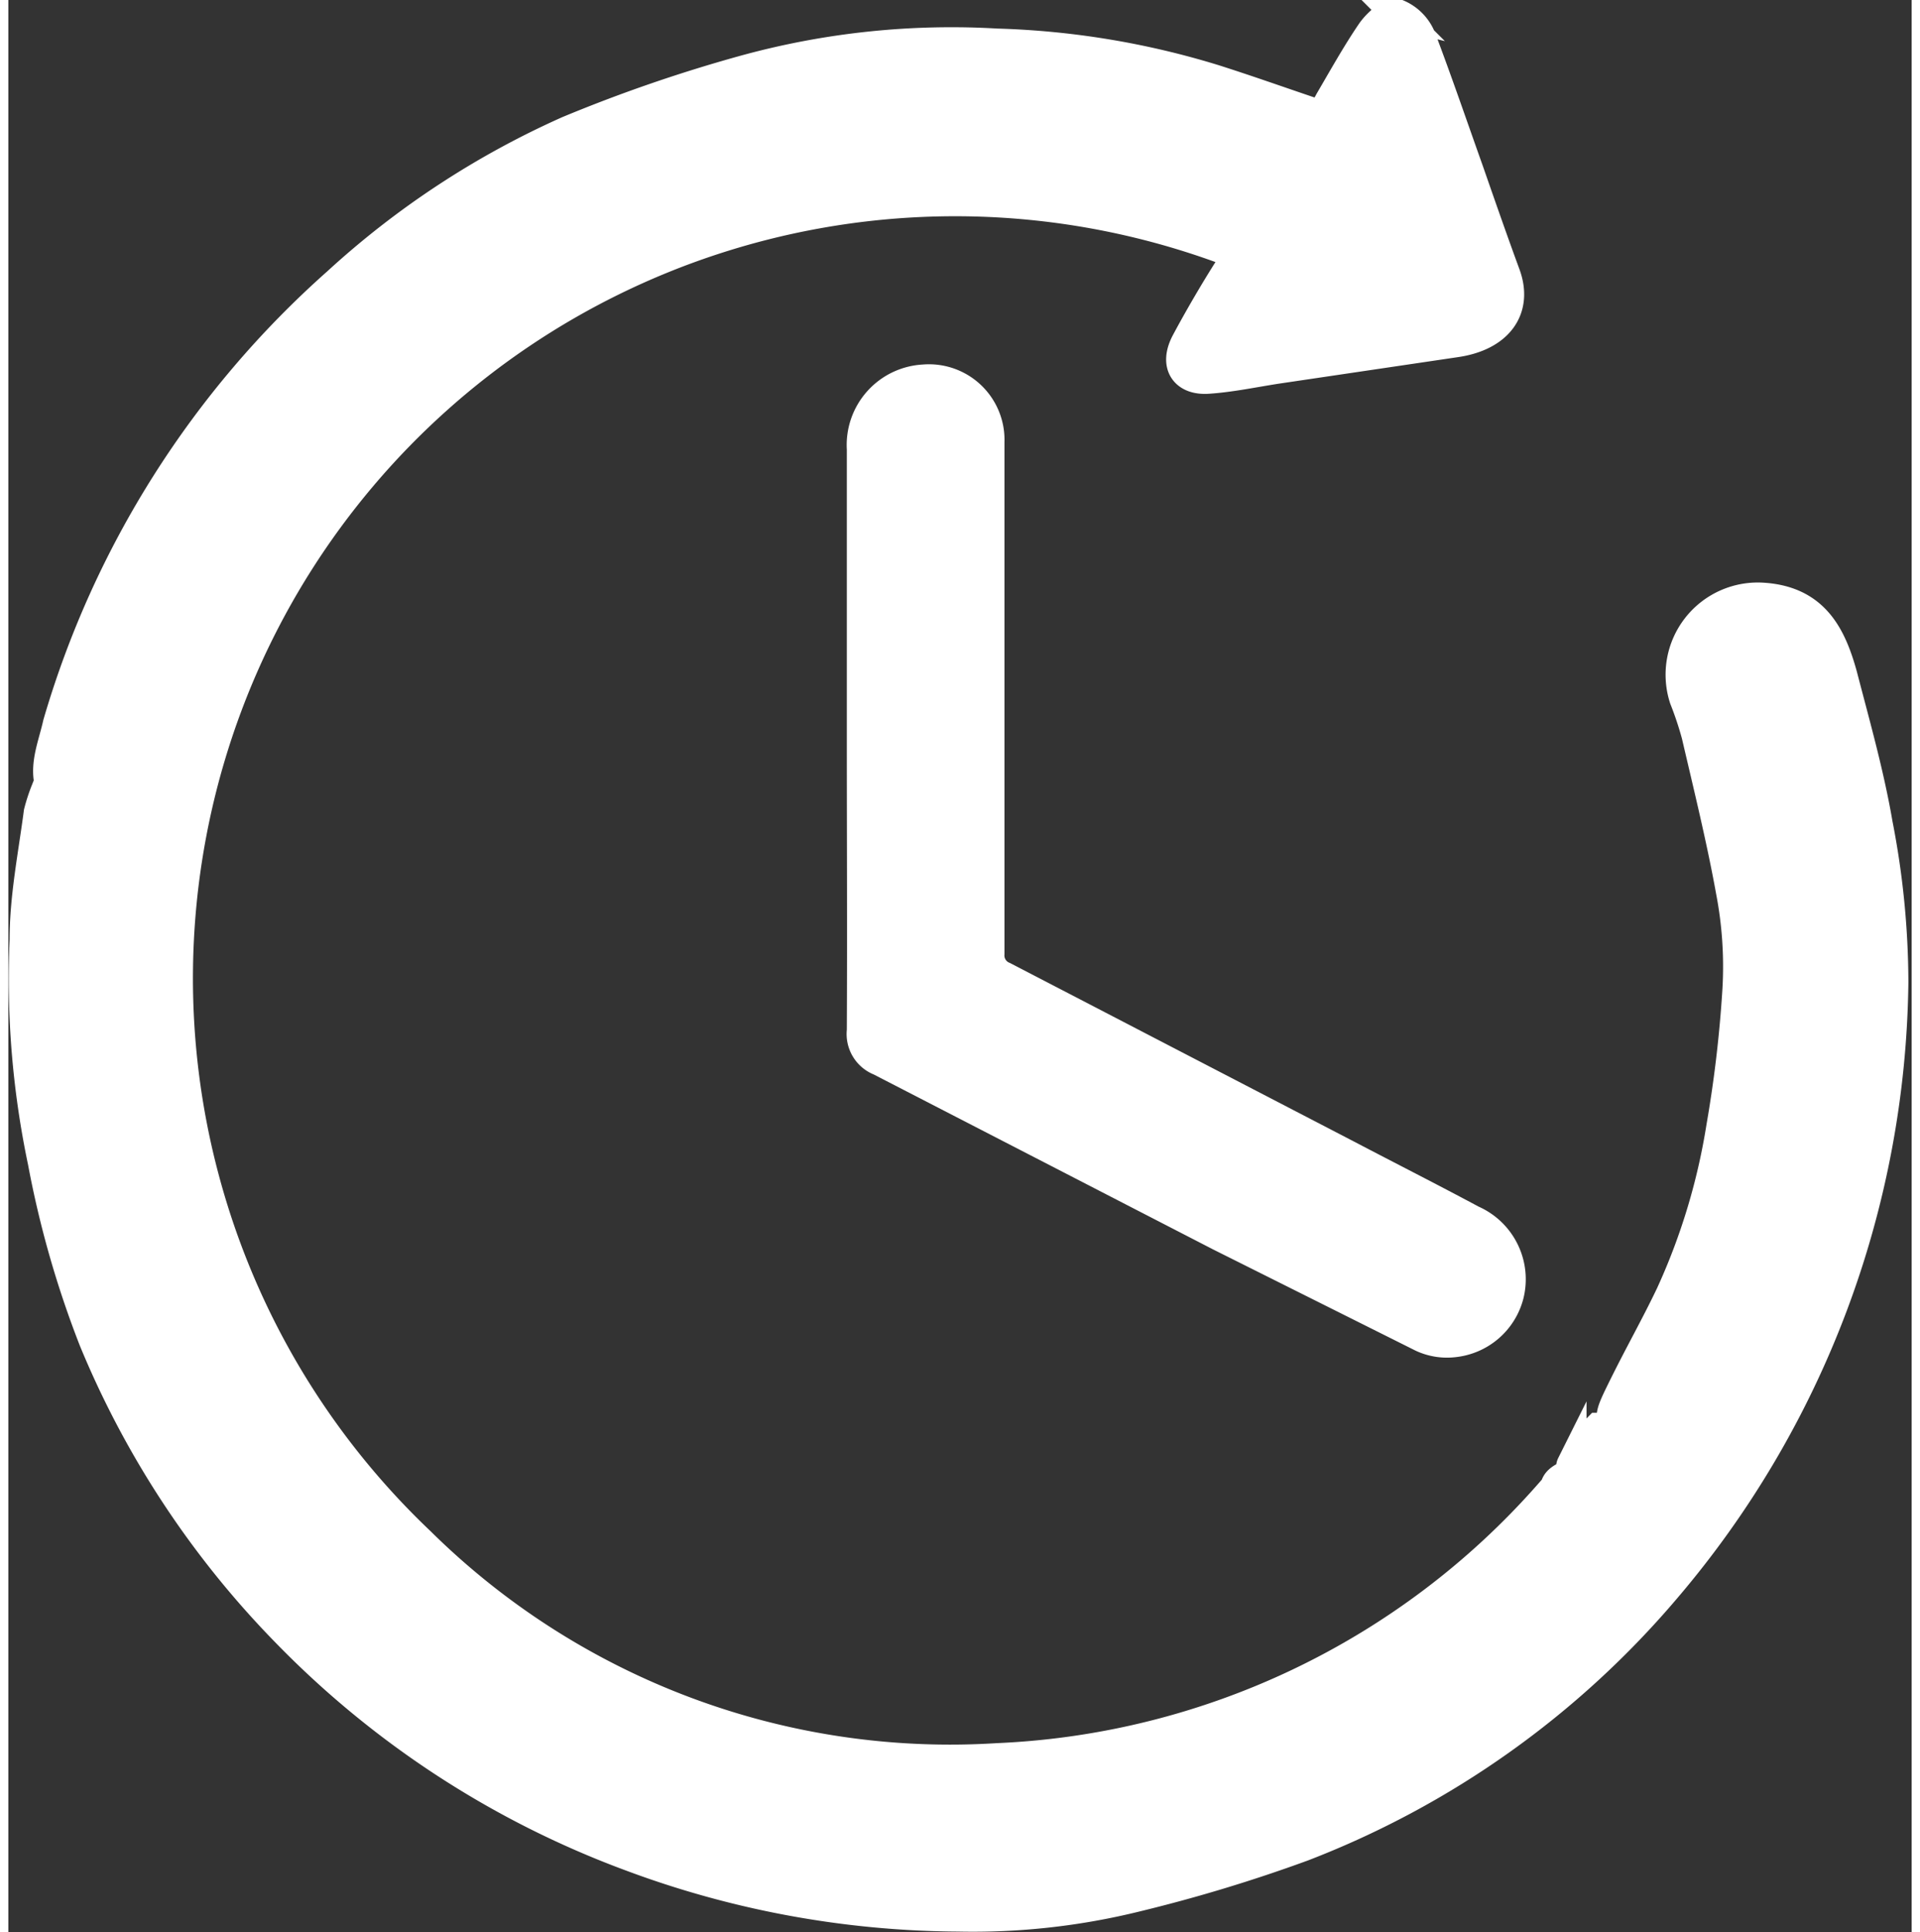
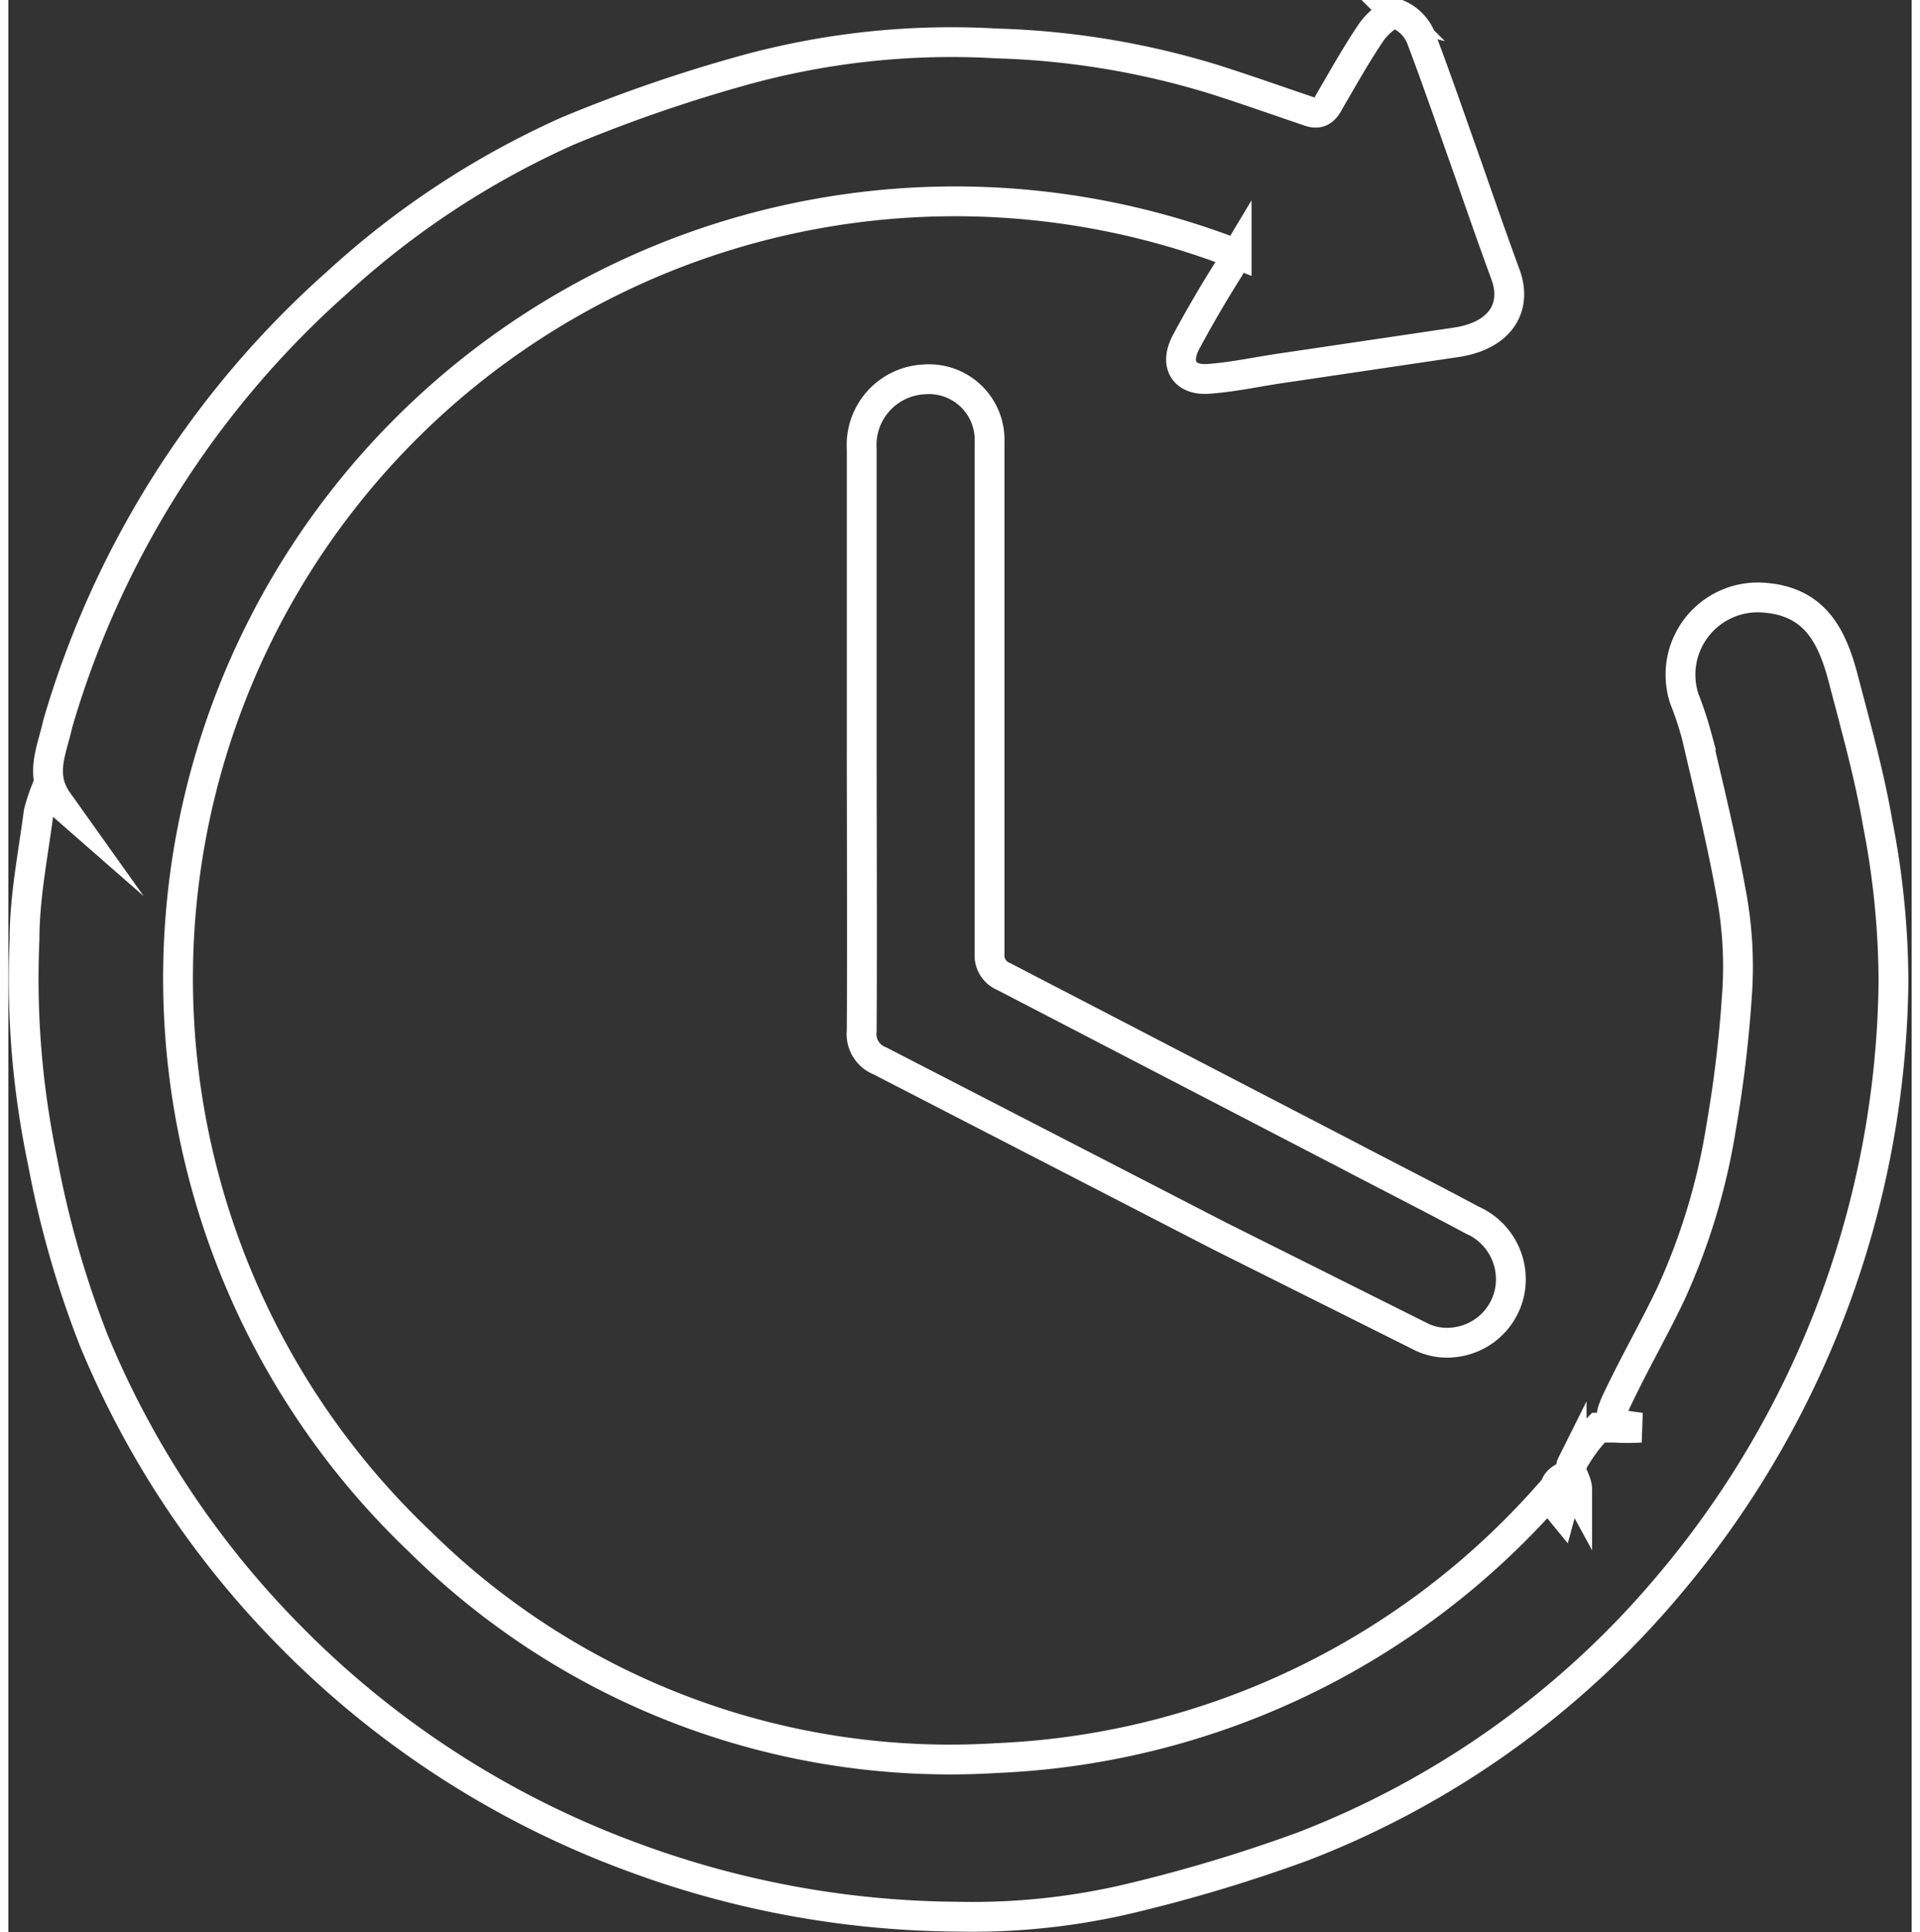
<svg xmlns="http://www.w3.org/2000/svg" id="Ebene_1" width="38" data-name="Ebene 1" viewBox="0 0 37.67 38.25">
  <rect x="0" y="0" width="37.67" height="38.25" fill="#333333" stroke="none" />
  <defs>
    <style>.cls-1,.cls-4{fill:none;}.cls-2{clip-path:url(#clip-path);}.cls-3{fill:#fff;}.cls-4{stroke:#fff;stroke-miterlimit:10;stroke-width:0.59px;}</style>
    <clipPath id="clip-path" transform="translate(0 0)">
      <rect class="cls-1" width="37.67" height="38.25" />
    </clipPath>
  </defs>
  <title>icon-detailplanung</title>
  <g class="cls-2">
-     <path class="cls-3" d="M30.47,29.6c.08.11.17.21.26.32.06-.22-.38-.51.14-.72l.18.33,0-.05c0-.17-.17-.37-.11-.49a3.09,3.09,0,0,1,.53-.73s.21,0,.32,0a4.47,4.47,0,0,0,.52,0c-.69-.09-.7-.09-.36-.78s.65-1.23.95-1.86a12.73,12.73,0,0,0,1-3.31,24.79,24.79,0,0,0,.32-2.73,7.89,7.89,0,0,0-.13-1.94c-.18-1-.44-2.06-.68-3.09a6.75,6.75,0,0,0-.24-.72,1.53,1.53,0,0,1,1.57-2c1,.07,1.34.74,1.56,1.54.26,1,.53,1.95.7,2.94a16.52,16.52,0,0,1,.31,3.13,18.83,18.83,0,0,1-4.5,12,17.82,17.82,0,0,1-7.19,5.11,30.5,30.5,0,0,1-3.3,1,13.48,13.48,0,0,1-3.52.39,18.8,18.8,0,0,1-6.5-1.2,18.42,18.42,0,0,1-6.8-4.43,18.17,18.17,0,0,1-3.81-5.78A19.59,19.59,0,0,1,.68,23a17.61,17.61,0,0,1-.36-4.4c0-.84.17-1.68.28-2.52a3.53,3.53,0,0,1,.14-.43l.24.21s0,0,0,0c-.37-.52-.12-1,0-1.54A18.66,18.66,0,0,1,6.51,5.59a17,17,0,0,1,4.57-3,29.76,29.76,0,0,1,3.48-1.2,15.43,15.43,0,0,1,5-.53,16.19,16.19,0,0,1,4.3.71c.63.2,1.25.42,1.87.63.21.08.32,0,.42-.2.27-.46.53-.93.83-1.37.12-.17.37-.39.49-.36a.86.86,0,0,1,.49.48c.33.87.63,1.75.94,2.62.24.69.48,1.38.73,2.06s-.13,1.23-1,1.35l-3.51.52c-.46.07-.92.17-1.38.2s-.67-.28-.43-.73.56-1,.84-1.44c.06-.1.1-.2.16-.3A15.38,15.38,0,0,0,8.15,30.52,14.92,14.92,0,0,0,19.57,34.8a15.42,15.42,0,0,0,10.9-5.2" transform="translate(0 0)" />
    <path class="cls-4" d="M30.47,29.6c.08.11.17.21.26.32.06-.22-.38-.51.14-.72l.18.33,0-.05c0-.17-.17-.37-.11-.49a3.09,3.09,0,0,1,.53-.73s.21,0,.32,0a4.47,4.47,0,0,0,.52,0c-.69-.09-.7-.09-.36-.78s.65-1.23.95-1.86a12.73,12.73,0,0,0,1-3.31,24.79,24.79,0,0,0,.32-2.73,7.89,7.89,0,0,0-.13-1.94c-.18-1-.44-2.06-.68-3.09a6.75,6.75,0,0,0-.24-.72,1.53,1.53,0,0,1,1.57-2c1,.07,1.34.74,1.56,1.54.26,1,.53,1.95.7,2.94a16.52,16.52,0,0,1,.31,3.13,18.83,18.83,0,0,1-4.5,12,17.82,17.82,0,0,1-7.19,5.11,30.5,30.5,0,0,1-3.3,1,13.48,13.48,0,0,1-3.52.39,18.8,18.8,0,0,1-6.5-1.2,18.42,18.42,0,0,1-6.8-4.43,18.17,18.17,0,0,1-3.81-5.78A19.59,19.59,0,0,1,.68,23a17.61,17.61,0,0,1-.36-4.4c0-.84.17-1.68.28-2.52a3.53,3.53,0,0,1,.14-.43l.24.21s0,0,0,0c-.37-.52-.12-1,0-1.54A18.66,18.66,0,0,1,6.51,5.59a17,17,0,0,1,4.57-3,29.76,29.76,0,0,1,3.48-1.2,15.43,15.43,0,0,1,5-.53,16.19,16.19,0,0,1,4.3.71c.63.2,1.25.42,1.87.63.21.08.32,0,.42-.2.27-.46.53-.93.83-1.37.12-.17.37-.39.49-.36a.86.86,0,0,1,.49.48c.33.87.63,1.75.94,2.62.24.69.48,1.38.73,2.06s-.13,1.23-1,1.35l-3.51.52c-.46.07-.92.17-1.38.2s-.67-.28-.43-.73.56-1,.84-1.44c.06-.1.1-.2.16-.3A15.38,15.38,0,0,0,8.15,30.52,14.92,14.92,0,0,0,19.57,34.8,15.42,15.42,0,0,0,30.47,29.6Z" transform="translate(0 0)" />
-     <path class="cls-3" d="M16.89,14.63c0-1.91,0-3.83,0-5.74a1.3,1.3,0,0,1,1.23-1.38,1.2,1.2,0,0,1,1.3,1.24V15c0,1.29,0,2.59,0,3.88a.45.45,0,0,0,.28.45l6.8,3.53c.82.43,1.65.85,2.47,1.29a1.28,1.28,0,0,1,.73,1.48,1.26,1.26,0,0,1-1.08.94,1.17,1.17,0,0,1-.64-.1q-2-1-4-2L17.25,21a.57.57,0,0,1-.36-.6c0-1.91,0-3.82,0-5.73" transform="translate(0 0)" />
    <path class="cls-4" d="M16.89,14.63c0-1.91,0-3.83,0-5.74a1.3,1.3,0,0,1,1.23-1.38,1.2,1.2,0,0,1,1.3,1.24V15c0,1.29,0,2.59,0,3.88a.45.45,0,0,0,.28.45l6.8,3.53c.82.43,1.65.85,2.47,1.29a1.28,1.28,0,0,1,.73,1.48,1.26,1.26,0,0,1-1.08.94,1.17,1.17,0,0,1-.64-.1q-2-1-4-2L17.25,21a.57.57,0,0,1-.36-.6C16.9,18.45,16.89,16.54,16.89,14.63Z" transform="translate(0 0)" />
  </g>
</svg>